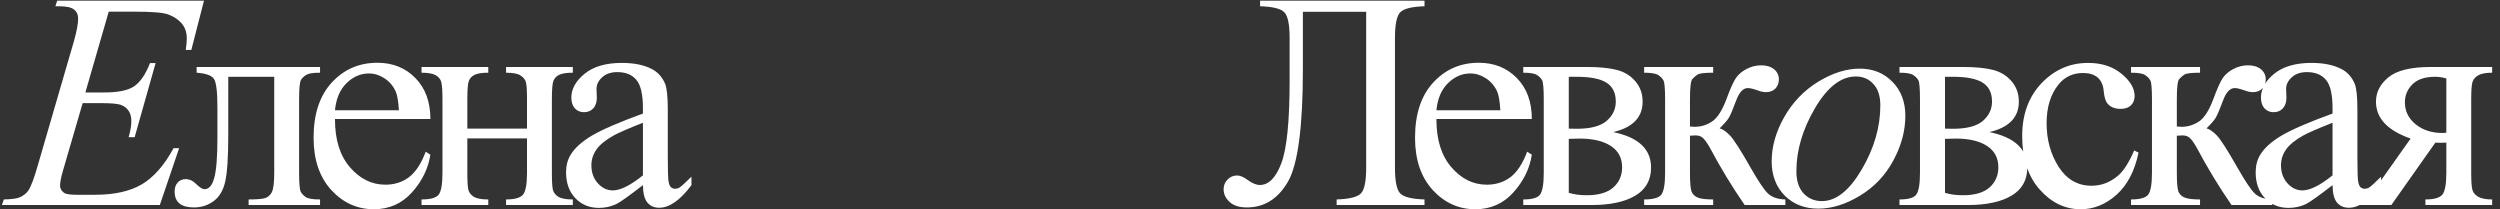
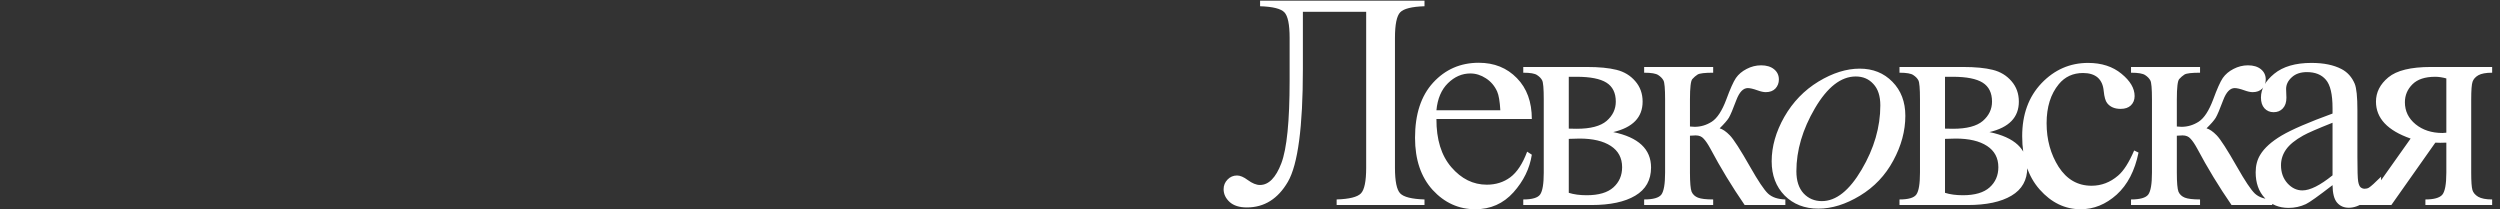
<svg xmlns="http://www.w3.org/2000/svg" width="1134" height="95" viewBox="0 0 1134 95" fill="none">
  <rect x="0" y="0" width="1134" height="95" fill="#333333" stroke="none" />
-   <path d="M49.322 5.295L38.727 41.935H47.408C53.606 41.935 58.095 41.001 60.875 39.133C63.655 37.219 66.047 33.71 68.053 28.605H70.582L61.08 62.238H58.346C59.166 59.413 59.576 56.997 59.576 54.992C59.576 53.033 59.166 51.46 58.346 50.275C57.571 49.09 56.477 48.225 55.065 47.678C53.697 47.085 50.781 46.789 46.315 46.789H37.496L28.541 77.482C27.675 80.445 27.242 82.701 27.242 84.25C27.242 85.435 27.812 86.483 28.951 87.394C29.726 88.033 31.663 88.352 34.762 88.352H42.965C51.852 88.352 58.961 86.779 64.293 83.635C69.671 80.49 74.478 75.022 78.717 67.228H81.246L72.496 93H0.855L1.744 90.471C5.299 90.38 7.691 90.061 8.922 89.514C10.745 88.693 12.066 87.645 12.887 86.369C14.117 84.501 15.575 80.581 17.262 74.611L33.531 18.693C34.807 14.182 35.445 10.741 35.445 8.371C35.445 6.639 34.83 5.295 33.6 4.338C32.415 3.335 30.068 2.834 26.559 2.834H25.123L25.943 0.305H92.525L86.783 22.658H84.254C84.573 20.562 84.732 18.807 84.732 17.395C84.732 14.979 84.14 12.951 82.955 11.31C81.406 9.214 79.15 7.619 76.188 6.525C74 5.705 68.964 5.295 61.08 5.295H49.322ZM89.187 30.383H145.173V32.98C142.074 32.98 140.001 33.3 138.952 33.938C137.95 34.53 137.152 35.282 136.56 36.193C135.967 37.105 135.671 40.067 135.671 45.08V78.303C135.671 83.133 135.922 86.027 136.423 86.984C136.924 87.896 137.699 88.716 138.747 89.445C139.841 90.129 141.983 90.471 145.173 90.471V93H112.771V90.471C116.28 90.471 118.695 90.288 120.017 89.924C121.384 89.559 122.455 88.693 123.23 87.326C124.004 85.913 124.392 82.906 124.392 78.303V34.826H103.542V61.213C103.542 71.193 103.086 78.212 102.175 82.268C101.309 86.278 99.555 89.263 96.911 91.223C94.314 93.137 91.329 94.094 87.956 94.094C82.123 94.094 79.206 91.678 79.206 86.848C79.206 85.207 79.662 83.863 80.573 82.814C81.531 81.766 82.761 81.242 84.265 81.242C85.86 81.242 87.341 81.903 88.708 83.225C90.486 84.956 91.83 85.822 92.741 85.822C94.792 85.822 96.273 84.113 97.185 80.695C98.142 77.232 98.62 71.193 98.62 62.58V48.772C98.62 41.662 98.096 37.333 97.048 35.783C96.045 34.234 93.425 33.3 89.187 32.98V30.383ZM151.952 53.967C151.906 63.264 154.162 70.555 158.719 75.842C163.276 81.128 168.631 83.772 174.784 83.772C178.885 83.772 182.44 82.655 185.448 80.422C188.501 78.143 191.053 74.269 193.104 68.801L195.223 70.168C194.266 76.412 191.486 82.108 186.883 87.258C182.28 92.362 176.515 94.914 169.588 94.914C162.069 94.914 155.62 91.997 150.243 86.164C144.911 80.285 142.245 72.401 142.245 62.512C142.245 51.802 144.979 43.462 150.448 37.492C155.962 31.477 162.866 28.469 171.161 28.469C178.179 28.469 183.944 30.793 188.455 35.441C192.967 40.044 195.223 46.219 195.223 53.967H151.952ZM151.952 50.002H180.936C180.708 45.992 180.23 43.166 179.5 41.525C178.361 38.973 176.652 36.968 174.373 35.51C172.14 34.051 169.793 33.322 167.332 33.322C163.55 33.322 160.155 34.803 157.147 37.766C154.185 40.682 152.453 44.761 151.952 50.002ZM211.982 58.342H239.052V45.08C239.052 41.115 238.893 38.54 238.574 37.355C238.255 36.125 237.457 35.1 236.181 34.279C234.951 33.413 232.74 32.98 229.55 32.98V30.383H259.834V32.98C257.008 32.98 254.934 33.3 253.613 33.938C252.337 34.575 251.471 35.51 251.015 36.74C250.559 37.925 250.332 40.705 250.332 45.08V78.303C250.332 82.268 250.491 84.888 250.81 86.164C251.175 87.44 252.018 88.488 253.339 89.309C254.661 90.083 256.826 90.471 259.834 90.471V93H229.55V90.471C233.333 90.471 235.862 89.787 237.138 88.42C238.414 87.007 239.052 83.635 239.052 78.303V62.785H211.982V78.303C211.982 82.268 212.142 84.888 212.461 86.164C212.825 87.44 213.668 88.488 214.99 89.309C216.311 90.083 218.476 90.471 221.484 90.471V93H191.201V90.471C195.257 90.471 197.854 89.742 198.994 88.283C200.133 86.779 200.703 83.453 200.703 78.303V45.08C200.703 41.115 200.52 38.495 200.156 37.219C199.837 35.943 199.017 34.917 197.695 34.143C196.373 33.368 194.209 32.98 191.201 32.98V30.383H221.484V32.98C218.658 32.98 216.585 33.3 215.263 33.938C213.987 34.575 213.121 35.51 212.666 36.74C212.21 37.925 211.982 40.705 211.982 45.08V58.342ZM291.632 83.977C285.206 88.944 281.173 91.815 279.532 92.59C277.071 93.729 274.451 94.299 271.671 94.299C267.341 94.299 263.764 92.818 260.938 89.856C258.158 86.893 256.768 82.997 256.768 78.166C256.768 75.113 257.452 72.469 258.819 70.236C260.688 67.137 263.923 64.221 268.526 61.486C273.175 58.752 280.876 55.425 291.632 51.506V49.045C291.632 42.801 290.629 38.518 288.624 36.193C286.664 33.869 283.793 32.707 280.011 32.707C277.139 32.707 274.861 33.482 273.175 35.031C271.443 36.581 270.577 38.358 270.577 40.363L270.714 44.328C270.714 46.425 270.167 48.042 269.073 49.182C268.025 50.321 266.635 50.891 264.903 50.891C263.217 50.891 261.827 50.298 260.733 49.113C259.685 47.928 259.161 46.31 259.161 44.26C259.161 40.34 261.166 36.74 265.177 33.459C269.187 30.178 274.815 28.537 282.061 28.537C287.621 28.537 292.179 29.471 295.733 31.34C298.422 32.753 300.404 34.963 301.68 37.971C302.501 39.93 302.911 43.941 302.911 50.002V71.262C302.911 77.232 303.025 80.9 303.253 82.268C303.481 83.589 303.845 84.478 304.346 84.934C304.893 85.389 305.509 85.617 306.192 85.617C306.921 85.617 307.559 85.458 308.106 85.139C309.063 84.546 310.909 82.883 313.643 80.148V83.977C308.539 90.812 303.663 94.231 299.014 94.231C296.781 94.231 295.004 93.456 293.682 91.906C292.361 90.357 291.677 87.713 291.632 83.977ZM291.632 79.533V55.676C284.75 58.41 280.307 60.347 278.302 61.486C274.701 63.492 272.126 65.588 270.577 67.775C269.027 69.963 268.253 72.356 268.253 74.953C268.253 78.234 269.233 80.969 271.192 83.156C273.152 85.298 275.408 86.369 277.96 86.369C281.423 86.369 285.981 84.091 291.632 79.533Z" fill="white" />
  <path d="M619.698 5.363H590.987V31.34C590.987 57.544 588.732 74.566 584.22 82.404C579.708 90.197 573.487 94.094 565.558 94.094C562.185 94.094 559.588 93.273 557.765 91.633C555.942 89.947 555.03 88.01 555.03 85.822C555.03 84.136 555.623 82.678 556.808 81.447C557.993 80.217 559.428 79.602 561.114 79.602C562.527 79.602 564.145 80.285 565.968 81.652C568.019 83.156 569.864 83.908 571.505 83.908C575.47 83.908 578.706 80.627 581.212 74.064C583.719 67.456 584.972 54.969 584.972 36.603V17.189C584.972 11.083 584.174 7.209 582.579 5.568C580.984 3.928 577.316 3.016 571.573 2.834V0.305H646.154V2.834C640.411 3.016 636.743 3.928 635.148 5.568C633.553 7.209 632.755 11.083 632.755 17.189V76.115C632.755 82.222 633.553 86.096 635.148 87.736C636.743 89.377 640.411 90.288 646.154 90.471V93H606.3V90.471C612.042 90.288 615.711 89.377 617.306 87.736C618.901 86.096 619.698 82.222 619.698 76.115V5.363ZM651.565 53.967C651.519 63.264 653.775 70.555 658.332 75.842C662.89 81.128 668.245 83.772 674.397 83.772C678.498 83.772 682.053 82.655 685.061 80.422C688.114 78.143 690.666 74.269 692.717 68.801L694.836 70.168C693.879 76.412 691.099 82.108 686.496 87.258C681.894 92.362 676.129 94.914 669.202 94.914C661.682 94.914 655.233 91.997 649.856 86.164C644.524 80.285 641.858 72.401 641.858 62.512C641.858 51.802 644.592 43.462 650.061 37.492C655.575 31.477 662.48 28.469 670.774 28.469C677.792 28.469 683.557 30.793 688.069 35.441C692.58 40.044 694.836 46.219 694.836 53.967H651.565ZM651.565 50.002H680.549C680.321 45.992 679.843 43.166 679.114 41.525C677.974 38.973 676.265 36.968 673.987 35.51C671.754 34.051 669.407 33.322 666.946 33.322C663.163 33.322 659.768 34.803 656.76 37.766C653.798 40.682 652.066 44.761 651.565 50.002ZM731.761 59.914C743.2 62.284 748.92 67.639 748.92 75.978C748.92 81.675 746.527 85.936 741.742 88.762C737.002 91.587 730.371 93 721.849 93H690.951V90.471C695.007 90.471 697.559 89.719 698.607 88.215C699.701 86.665 700.248 83.361 700.248 78.303V45.08C700.248 40.158 699.997 37.264 699.496 36.398C699.04 35.533 698.288 34.758 697.24 34.074C696.237 33.345 694.141 32.98 690.951 32.98V30.383H719.798C725.358 30.383 729.847 30.816 733.265 31.682C736.729 32.547 739.554 34.257 741.742 36.809C743.975 39.361 745.091 42.46 745.091 46.105C745.091 53.215 740.648 57.818 731.761 59.914ZM711.595 58.342C713.601 58.387 714.808 58.41 715.218 58.41C721.462 58.41 725.974 57.225 728.754 54.855C731.533 52.44 732.923 49.523 732.923 46.105C732.923 42.141 731.511 39.27 728.685 37.492C725.86 35.715 721.348 34.826 715.15 34.826H711.595V58.342ZM711.595 87.463C713.874 88.192 716.586 88.557 719.73 88.557C725.153 88.557 729.186 87.372 731.83 85.002C734.473 82.632 735.795 79.579 735.795 75.842C735.795 71.649 734.086 68.436 730.668 66.203C727.25 63.97 722.51 62.853 716.449 62.853C714.945 62.853 713.327 62.899 711.595 62.99V87.463ZM809.839 93H791.382C785.639 84.66 780.444 76.115 775.796 67.365C774.702 65.36 773.699 63.879 772.788 62.922C771.922 61.919 770.714 61.418 769.165 61.418C768.618 61.418 767.752 61.464 766.567 61.555V78.303C766.567 82.814 766.818 85.708 767.319 86.984C767.866 88.215 768.823 89.103 770.19 89.65C771.557 90.197 773.859 90.471 777.095 90.471V93H745.786V90.471C749.842 90.471 752.44 89.742 753.579 88.283C754.718 86.779 755.288 83.453 755.288 78.303V45.08C755.288 40.204 755.037 37.333 754.536 36.467C754.035 35.555 753.26 34.758 752.212 34.074C751.164 33.345 749.022 32.98 745.786 32.98V30.383H777.095V32.98C773.312 32.98 770.965 33.254 770.054 33.801C769.188 34.348 768.39 35.031 767.661 35.852C766.932 36.626 766.567 39.703 766.567 45.08V57.385C767.615 57.476 768.322 57.522 768.686 57.522C771.466 57.522 774.064 56.747 776.479 55.197C778.94 53.602 781.128 50.253 783.042 45.148C784.819 40.318 786.277 37.059 787.417 35.373C788.602 33.687 790.22 32.32 792.27 31.271C794.367 30.178 796.554 29.631 798.833 29.631C801.294 29.631 803.253 30.223 804.712 31.408C806.17 32.593 806.899 34.143 806.899 36.057C806.899 37.652 806.375 39.019 805.327 40.158C804.279 41.252 802.82 41.799 800.952 41.799C799.949 41.799 798.696 41.525 797.192 40.978C795.278 40.295 793.82 39.953 792.817 39.953C790.721 39.953 788.989 41.753 787.622 45.353C786.072 49.501 784.933 52.19 784.204 53.42C783.475 54.605 782.085 56.2 780.034 58.205C781.447 58.615 782.973 59.663 784.614 61.35C786.3 63.036 789.399 67.844 793.911 75.773C797.511 82.108 800.2 86.118 801.977 87.805C803.8 89.491 806.421 90.38 809.839 90.471V93ZM864.264 52.531C864.264 59.367 862.441 66.135 858.795 72.834C855.195 79.533 850.159 84.842 843.688 88.762C837.216 92.681 830.927 94.641 824.82 94.641C818.577 94.641 813.473 92.658 809.508 88.693C805.589 84.683 803.629 79.51 803.629 73.176C803.629 66.477 805.543 59.755 809.371 53.01C813.245 46.265 818.395 40.933 824.82 37.014C831.292 33.094 837.535 31.135 843.551 31.135C849.566 31.135 854.511 33.117 858.385 37.082C862.304 41.047 864.264 46.197 864.264 52.531ZM852.916 47.815C852.916 43.576 851.868 40.34 849.771 38.107C847.721 35.829 845.055 34.69 841.773 34.69C835.074 34.69 828.899 39.497 823.248 49.113C817.643 58.684 814.84 68.208 814.84 77.688C814.84 82.017 815.934 85.367 818.121 87.736C820.309 90.061 823.066 91.223 826.393 91.223C832.818 91.223 838.834 86.46 844.439 76.936C850.09 67.365 852.916 57.658 852.916 47.815ZM902.419 59.914C913.858 62.284 919.577 67.639 919.577 75.978C919.577 81.675 917.185 85.936 912.4 88.762C907.66 91.587 901.029 93 892.507 93H861.609V90.471C865.665 90.471 868.217 89.719 869.265 88.215C870.359 86.665 870.905 83.361 870.905 78.303V45.08C870.905 40.158 870.655 37.264 870.154 36.398C869.698 35.533 868.946 34.758 867.898 34.074C866.895 33.345 864.799 32.98 861.609 32.98V30.383H890.456C896.016 30.383 900.505 30.816 903.923 31.682C907.387 32.547 910.212 34.257 912.4 36.809C914.633 39.361 915.749 42.46 915.749 46.105C915.749 53.215 911.306 57.818 902.419 59.914ZM882.253 58.342C884.258 58.387 885.466 58.41 885.876 58.41C892.12 58.41 896.631 57.225 899.411 54.855C902.191 52.44 903.581 49.523 903.581 46.105C903.581 42.141 902.168 39.27 899.343 37.492C896.517 35.715 892.006 34.826 885.808 34.826H882.253V58.342ZM882.253 87.463C884.532 88.192 887.243 88.557 890.388 88.557C895.811 88.557 899.844 87.372 902.487 85.002C905.131 82.632 906.452 79.579 906.452 75.842C906.452 71.649 904.743 68.436 901.325 66.203C897.907 63.97 893.168 62.853 887.107 62.853C885.603 62.853 883.985 62.899 882.253 62.99V87.463ZM970.038 69.211C968.351 77.46 965.047 83.817 960.125 88.283C955.204 92.704 949.758 94.914 943.788 94.914C936.678 94.914 930.48 91.929 925.194 85.959C919.907 79.989 917.264 71.922 917.264 61.76C917.264 51.916 920.181 43.918 926.014 37.766C931.893 31.613 938.934 28.537 947.137 28.537C953.289 28.537 958.348 30.178 962.313 33.459C966.278 36.695 968.26 40.067 968.26 43.576C968.26 45.308 967.691 46.721 966.551 47.815C965.457 48.863 963.908 49.387 961.903 49.387C959.214 49.387 957.186 48.521 955.819 46.789C955.044 45.832 954.52 44.009 954.246 41.32C954.019 38.632 953.107 36.581 951.512 35.168C949.917 33.801 947.707 33.117 944.881 33.117C940.324 33.117 936.655 34.803 933.875 38.176C930.184 42.642 928.338 48.544 928.338 55.881C928.338 63.355 930.161 69.963 933.807 75.705C937.498 81.402 942.466 84.25 948.709 84.25C953.176 84.25 957.186 82.723 960.741 79.67C963.247 77.574 965.685 73.768 968.055 68.254L970.038 69.211ZM1030.68 93H1012.23C1006.48 84.66 1001.29 76.115 996.64 67.365C995.546 65.36 994.544 63.879 993.632 62.922C992.767 61.919 991.559 61.418 990.009 61.418C989.462 61.418 988.597 61.464 987.412 61.555V78.303C987.412 82.814 987.662 85.708 988.164 86.984C988.711 88.215 989.668 89.103 991.035 89.65C992.402 90.197 994.703 90.471 997.939 90.471V93H966.63V90.471C970.686 90.471 973.284 89.742 974.423 88.283C975.563 86.779 976.132 83.453 976.132 78.303V45.08C976.132 40.204 975.882 37.333 975.38 36.467C974.879 35.555 974.104 34.758 973.056 34.074C972.008 33.345 969.866 32.98 966.63 32.98V30.383H997.939V32.98C994.157 32.98 991.809 33.254 990.898 33.801C990.032 34.348 989.235 35.031 988.505 35.852C987.776 36.626 987.412 39.703 987.412 45.08V57.385C988.46 57.476 989.166 57.522 989.531 57.522C992.311 57.522 994.908 56.747 997.324 55.197C999.785 53.602 1001.97 50.253 1003.89 45.148C1005.66 40.318 1007.12 37.059 1008.26 35.373C1009.45 33.687 1011.06 32.32 1013.11 31.271C1015.21 30.178 1017.4 29.631 1019.68 29.631C1022.14 29.631 1024.1 30.223 1025.56 31.408C1027.01 32.593 1027.74 34.143 1027.74 36.057C1027.74 37.652 1027.22 39.019 1026.17 40.158C1025.12 41.252 1023.66 41.799 1021.8 41.799C1020.79 41.799 1019.54 41.525 1018.04 40.978C1016.12 40.295 1014.66 39.953 1013.66 39.953C1011.57 39.953 1009.83 41.753 1008.47 45.353C1006.92 49.501 1005.78 52.19 1005.05 53.42C1004.32 54.605 1002.93 56.2 1000.88 58.205C1002.29 58.615 1003.82 59.663 1005.46 61.35C1007.14 63.036 1010.24 67.844 1014.76 75.773C1018.36 82.108 1021.04 86.118 1022.82 87.805C1024.64 89.491 1027.27 90.38 1030.68 90.471V93ZM1058.04 83.977C1051.61 88.944 1047.58 91.815 1045.94 92.59C1043.48 93.729 1040.86 94.299 1038.08 94.299C1033.75 94.299 1030.17 92.818 1027.34 89.856C1024.56 86.893 1023.17 82.997 1023.17 78.166C1023.17 75.113 1023.86 72.469 1025.23 70.236C1027.09 67.137 1030.33 64.221 1034.93 61.486C1039.58 58.752 1047.28 55.425 1058.04 51.506V49.045C1058.04 42.801 1057.04 38.518 1055.03 36.193C1053.07 33.869 1050.2 32.707 1046.42 32.707C1043.55 32.707 1041.27 33.482 1039.58 35.031C1037.85 36.581 1036.98 38.358 1036.98 40.363L1037.12 44.328C1037.12 46.425 1036.57 48.042 1035.48 49.182C1034.43 50.321 1033.04 50.891 1031.31 50.891C1029.62 50.891 1028.23 50.298 1027.14 49.113C1026.09 47.928 1025.57 46.31 1025.57 44.26C1025.57 40.34 1027.57 36.74 1031.58 33.459C1035.59 30.178 1041.22 28.537 1048.47 28.537C1054.03 28.537 1058.58 29.471 1062.14 31.34C1064.83 32.753 1066.81 34.963 1068.09 37.971C1068.91 39.93 1069.32 43.941 1069.32 50.002V71.262C1069.32 77.232 1069.43 80.9 1069.66 82.268C1069.89 83.589 1070.25 84.478 1070.75 84.934C1071.3 85.389 1071.91 85.617 1072.6 85.617C1073.33 85.617 1073.97 85.458 1074.51 85.139C1075.47 84.546 1077.32 82.883 1080.05 80.148V83.977C1074.95 90.812 1070.07 94.231 1065.42 94.231C1063.19 94.231 1061.41 93.456 1060.09 91.906C1058.77 90.357 1058.08 87.713 1058.04 83.977ZM1058.04 79.533V55.676C1051.16 58.41 1046.71 60.347 1044.71 61.486C1041.11 63.492 1038.53 65.588 1036.98 67.775C1035.43 69.963 1034.66 72.356 1034.66 74.953C1034.66 78.234 1035.64 80.969 1037.6 83.156C1039.56 85.298 1041.81 86.369 1044.37 86.369C1047.83 86.369 1052.39 84.091 1058.04 79.533ZM1130.44 30.383V32.98C1127.62 32.98 1125.52 33.368 1124.15 34.143C1122.83 34.917 1121.96 35.897 1121.55 37.082C1121.14 38.267 1120.94 40.933 1120.94 45.08V78.303C1120.94 82.268 1121.12 84.888 1121.49 86.164C1121.85 87.394 1122.72 88.42 1124.08 89.24C1125.5 90.061 1127.62 90.471 1130.44 90.471V93H1100.16V90.471C1103.94 90.471 1106.47 89.787 1107.75 88.42C1109.02 87.007 1109.66 83.635 1109.66 78.303V64.699L1106.86 64.768C1106.45 64.768 1105.72 64.745 1104.67 64.699L1084.71 93H1069.12V90.471C1071.4 90.471 1072.97 90.174 1073.84 89.582C1074.75 88.944 1076.41 86.916 1078.83 83.498L1093.46 62.853C1082.98 59.208 1077.74 53.625 1077.74 46.105C1077.74 41.867 1079.6 38.199 1083.34 35.1C1087.12 31.955 1093.55 30.383 1102.62 30.383H1130.44ZM1109.66 35.578C1107.88 35.077 1106.2 34.826 1104.6 34.826C1100 34.826 1096.56 35.965 1094.28 38.244C1092 40.523 1090.86 43.234 1090.86 46.379C1090.86 50.389 1092.48 53.716 1095.71 56.359C1098.95 59.003 1103.03 60.324 1107.95 60.324C1108.45 60.324 1109.02 60.279 1109.66 60.188V35.578Z" fill="white" />
</svg>